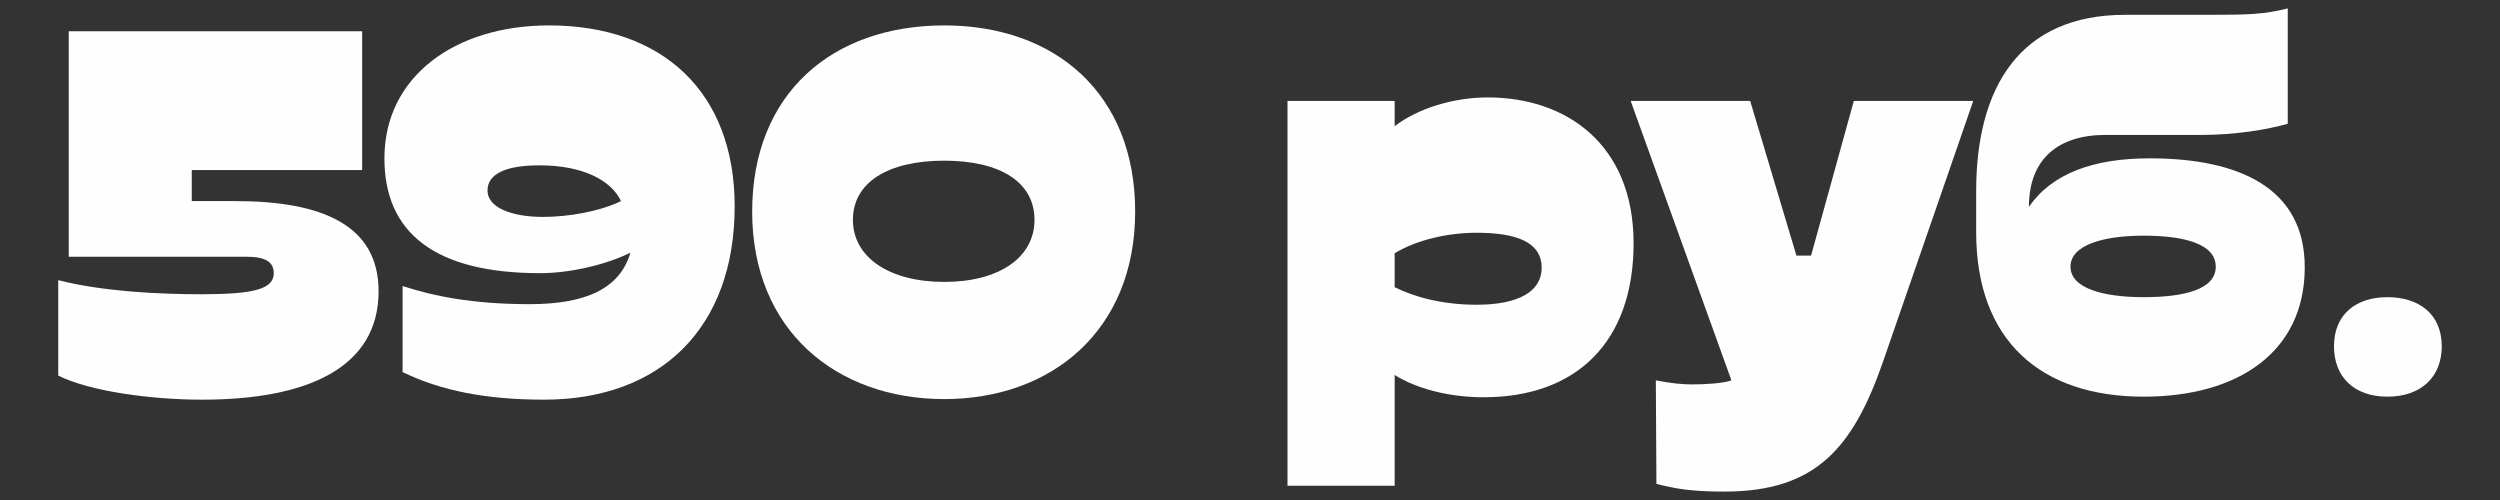
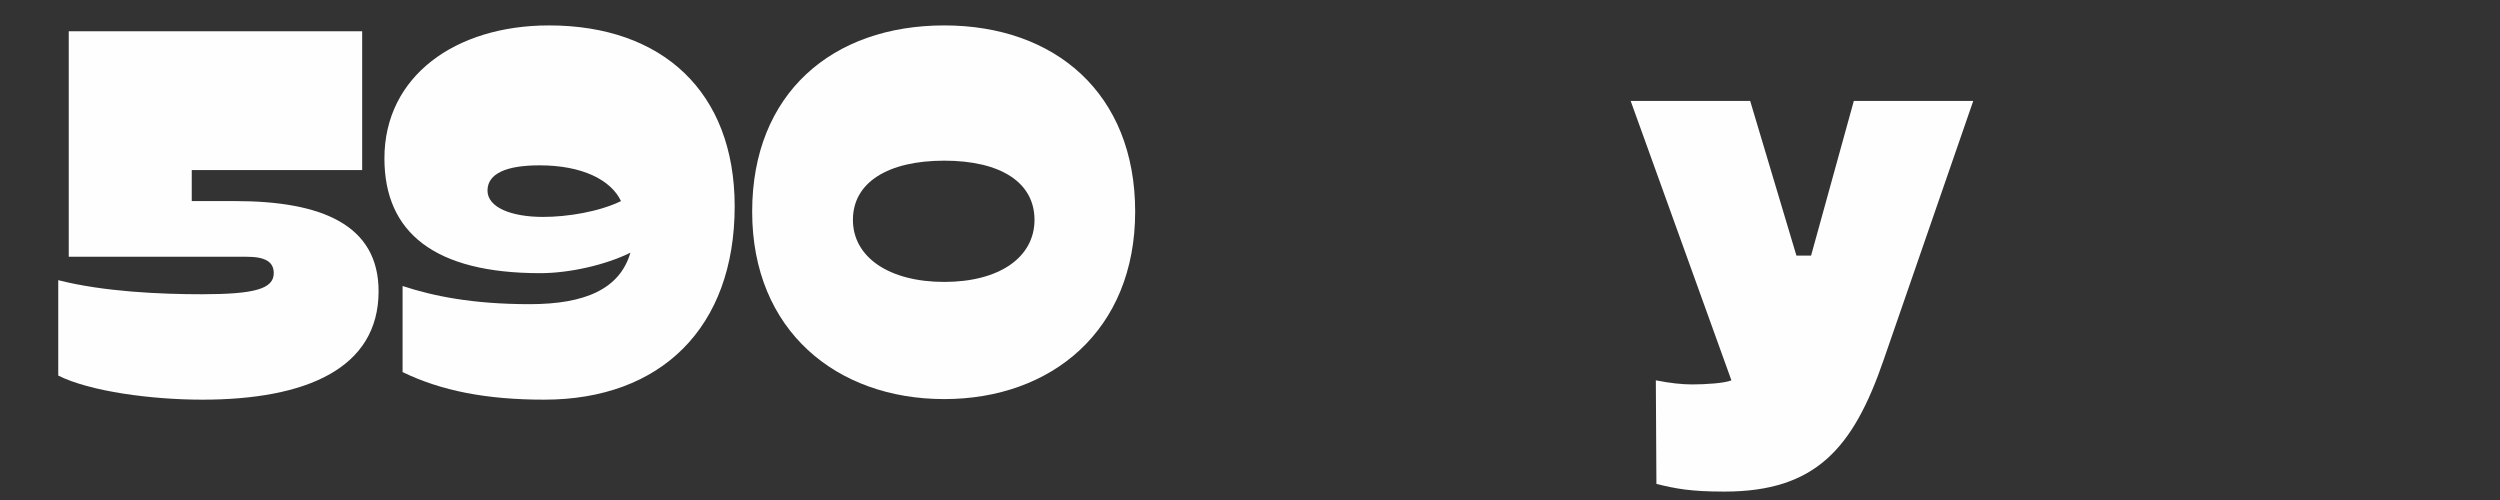
<svg xmlns="http://www.w3.org/2000/svg" xml:space="preserve" width="300px" height="60px" style="shape-rendering:geometricPrecision; text-rendering:geometricPrecision; image-rendering:optimizeQuality; fill-rule:evenodd; clip-rule:evenodd" viewBox="0 0 300 60">
  <rect x="0" y="0" width="300" height="60" fill="#333333" stroke="none" />
  <defs>
    <style type="text/css">  .fil0 {fill:#FEFEFE;fill-rule:nonzero}  </style>
  </defs>
  <g id="Слой_x0020_1">
    <path class="fil0" d="M23.01 20.41l20.45 0 0 -16.66 -35.21 0 0 27.06 21.36 0c2.25,0 3.24,0.63 3.24,1.97 0,1.89 -2.32,2.53 -8.65,2.53 -4.85,0 -11.73,-0.29 -17.21,-1.69l0 11.45c3.79,1.9 11.17,2.89 17.28,2.89 12.44,0 21.16,-3.73 21.16,-13.01 0,-8.01 -6.89,-10.82 -17.22,-10.82l-5.2 0 0 -3.72z" />
    <path id="1" class="fil0" d="M65.88 3.05c-11.25,0 -19.75,6.11 -19.75,15.95 0,8.93 6.04,13.78 18.69,13.78 3.52,0 7.87,-0.99 10.83,-2.46 -1.27,4.35 -5.42,6.18 -12.09,6.18 -6.89,0 -11.6,-0.98 -15.25,-2.18l0 10.33c4.64,2.25 10.05,3.31 17,3.31 13.99,0 22.85,-8.65 22.85,-23.2 0,-13.77 -8.72,-21.71 -22.28,-21.71zm-1.13 16.79c5.13,0 8.58,1.76 9.77,4.29 -2.6,1.27 -6.39,1.9 -9.35,1.9 -3.79,0 -6.67,-1.13 -6.67,-3.16 0,-2.04 2.25,-3.03 6.25,-3.03z" />
    <path id="2" class="fil0" d="M136.22 25.4c0,-14.2 -9.62,-22.35 -22.91,-22.35 -13.42,0 -23.05,8.15 -23.05,22.35 0,14.26 10.12,22.49 23.05,22.49 12.87,0 22.91,-8.23 22.91,-22.49zm-22.91 8.43c-6.6,0 -10.96,-2.95 -10.96,-7.45 0,-4.5 4.22,-7.1 10.96,-7.1 6.75,0 10.83,2.6 10.83,7.1 0,4.5 -4.22,7.45 -10.83,7.45z" />
-     <path id="3" class="fil0" d="M196.03 29.19c0,-11.88 -8.08,-17.5 -17.5,-17.5 -4.14,0 -8.43,1.34 -11.17,3.45l0 -3.03 -12.86 0 0 46.18 12.86 0 0 -13.29c2.6,1.62 6.46,2.67 10.68,2.67 11.1,0 17.99,-6.6 17.99,-18.48zm-18.83 7.38c-4.22,0 -7.59,-0.98 -9.84,-2.11l0 -4.07c2.67,-1.62 6.39,-2.46 9.84,-2.46 4.63,0 7.8,1.05 7.8,4.21 0,2.81 -2.74,4.43 -7.8,4.43z" />
    <path id="4" class="fil0" d="M198.77 58.07c2.32,0.57 4.08,0.92 8.15,0.92 10.97,0 15.47,-5.2 19.12,-15.81l10.75 -31.07 -14.33 0 -5.13 18.56 -1.76 0 -5.55 -18.56 -14.34 0 12.09 33.53c-0.85,0.35 -3.09,0.49 -4.71,0.49 -1.2,0 -2.6,-0.14 -4.36,-0.49l0.07 12.43z" />
-     <path id="5" class="fil0" d="M276.57 32.07c0,-9.56 -7.94,-13.07 -18.62,-13.07 -6.75,0 -11.74,1.83 -14.48,5.83 0,-5.76 3.51,-8.64 9.21,-8.64l11.52 0c4.01,0 7.87,-0.63 10.33,-1.34l0 -13.84c-2.81,0.7 -4.5,0.77 -9.56,0.77l-9.97 0c-12.58,0 -17.86,8.65 -17.86,21.16l0 4.92c0,13 7.73,19.74 20.1,19.74 11.32,0 19.33,-5.34 19.33,-15.53zm-19.33 3.59c-4.85,0 -8.78,-1.06 -8.78,-3.66 0,-2.6 3.93,-3.72 8.78,-3.72 4.85,0 8.65,0.98 8.65,3.72 0,2.74 -3.8,3.66 -8.65,3.66l0 0z" />
-     <path id="6" class="fil0" d="M293.01 41.56c0,-3.94 -2.81,-5.9 -6.53,-5.9 -3.65,0 -6.4,1.96 -6.4,5.9 0,3.72 2.46,6.04 6.4,6.04 4.08,0 6.53,-2.39 6.53,-6.04z" />
  </g>
</svg>